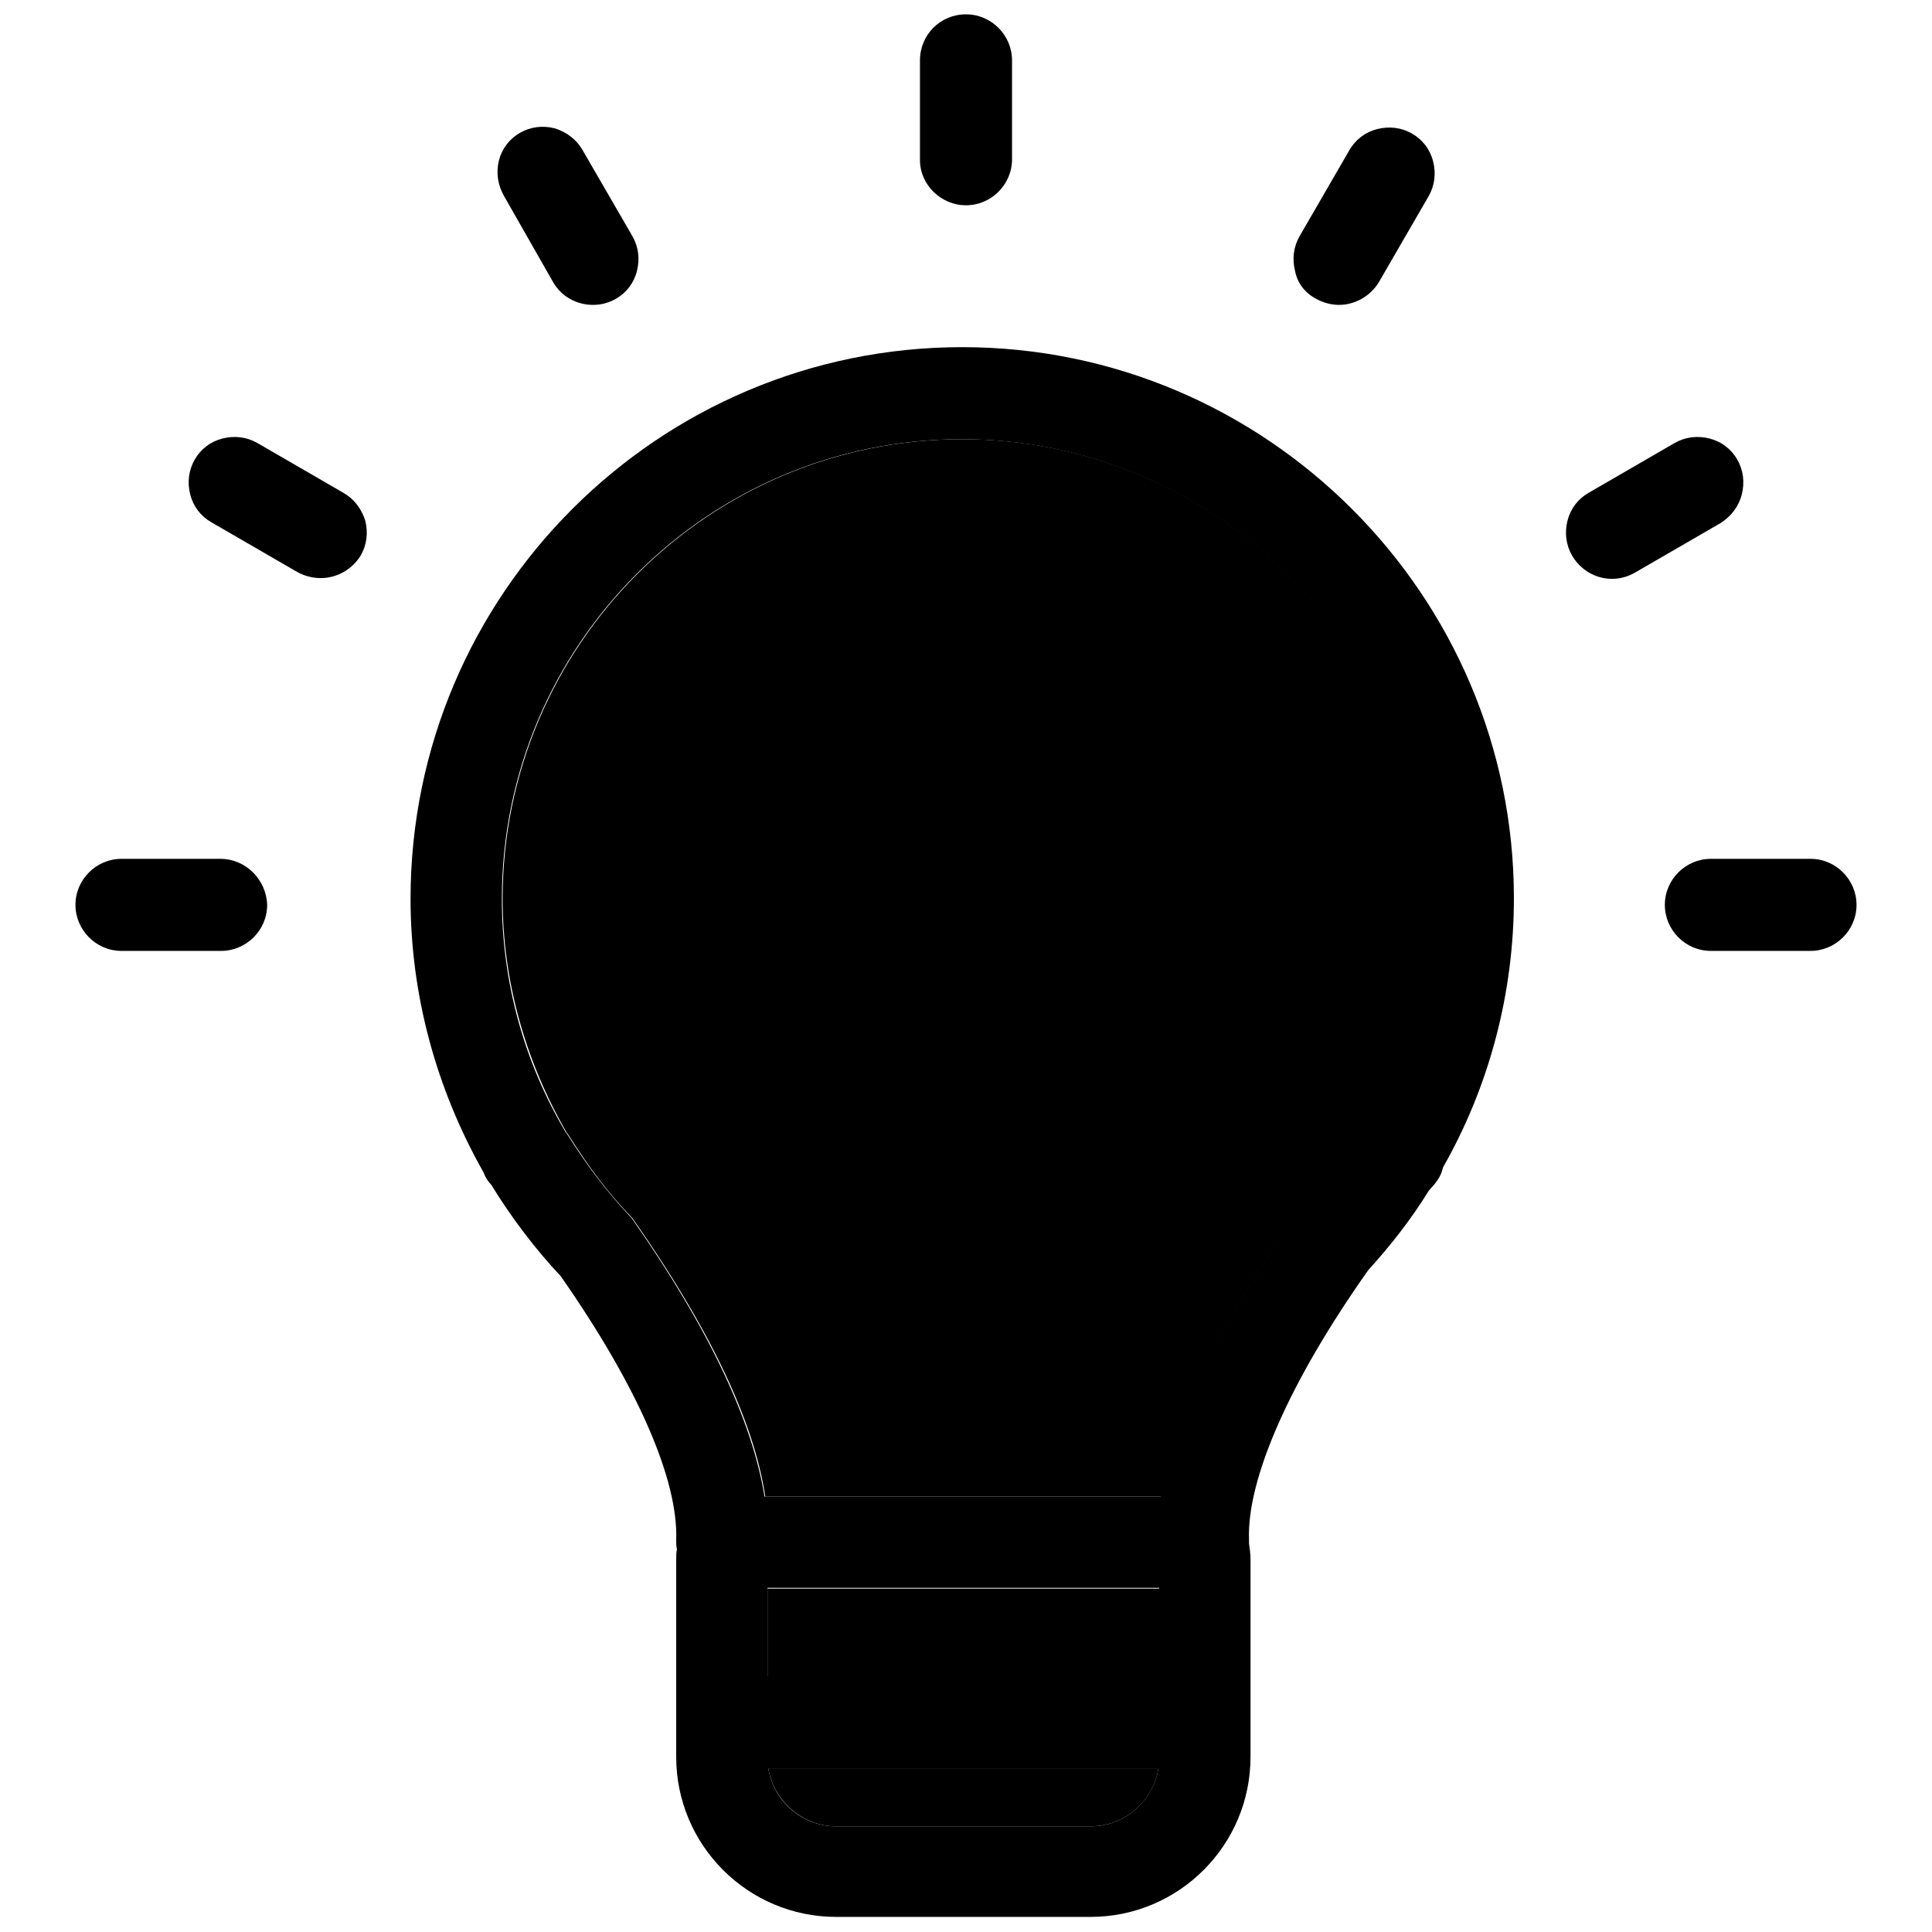
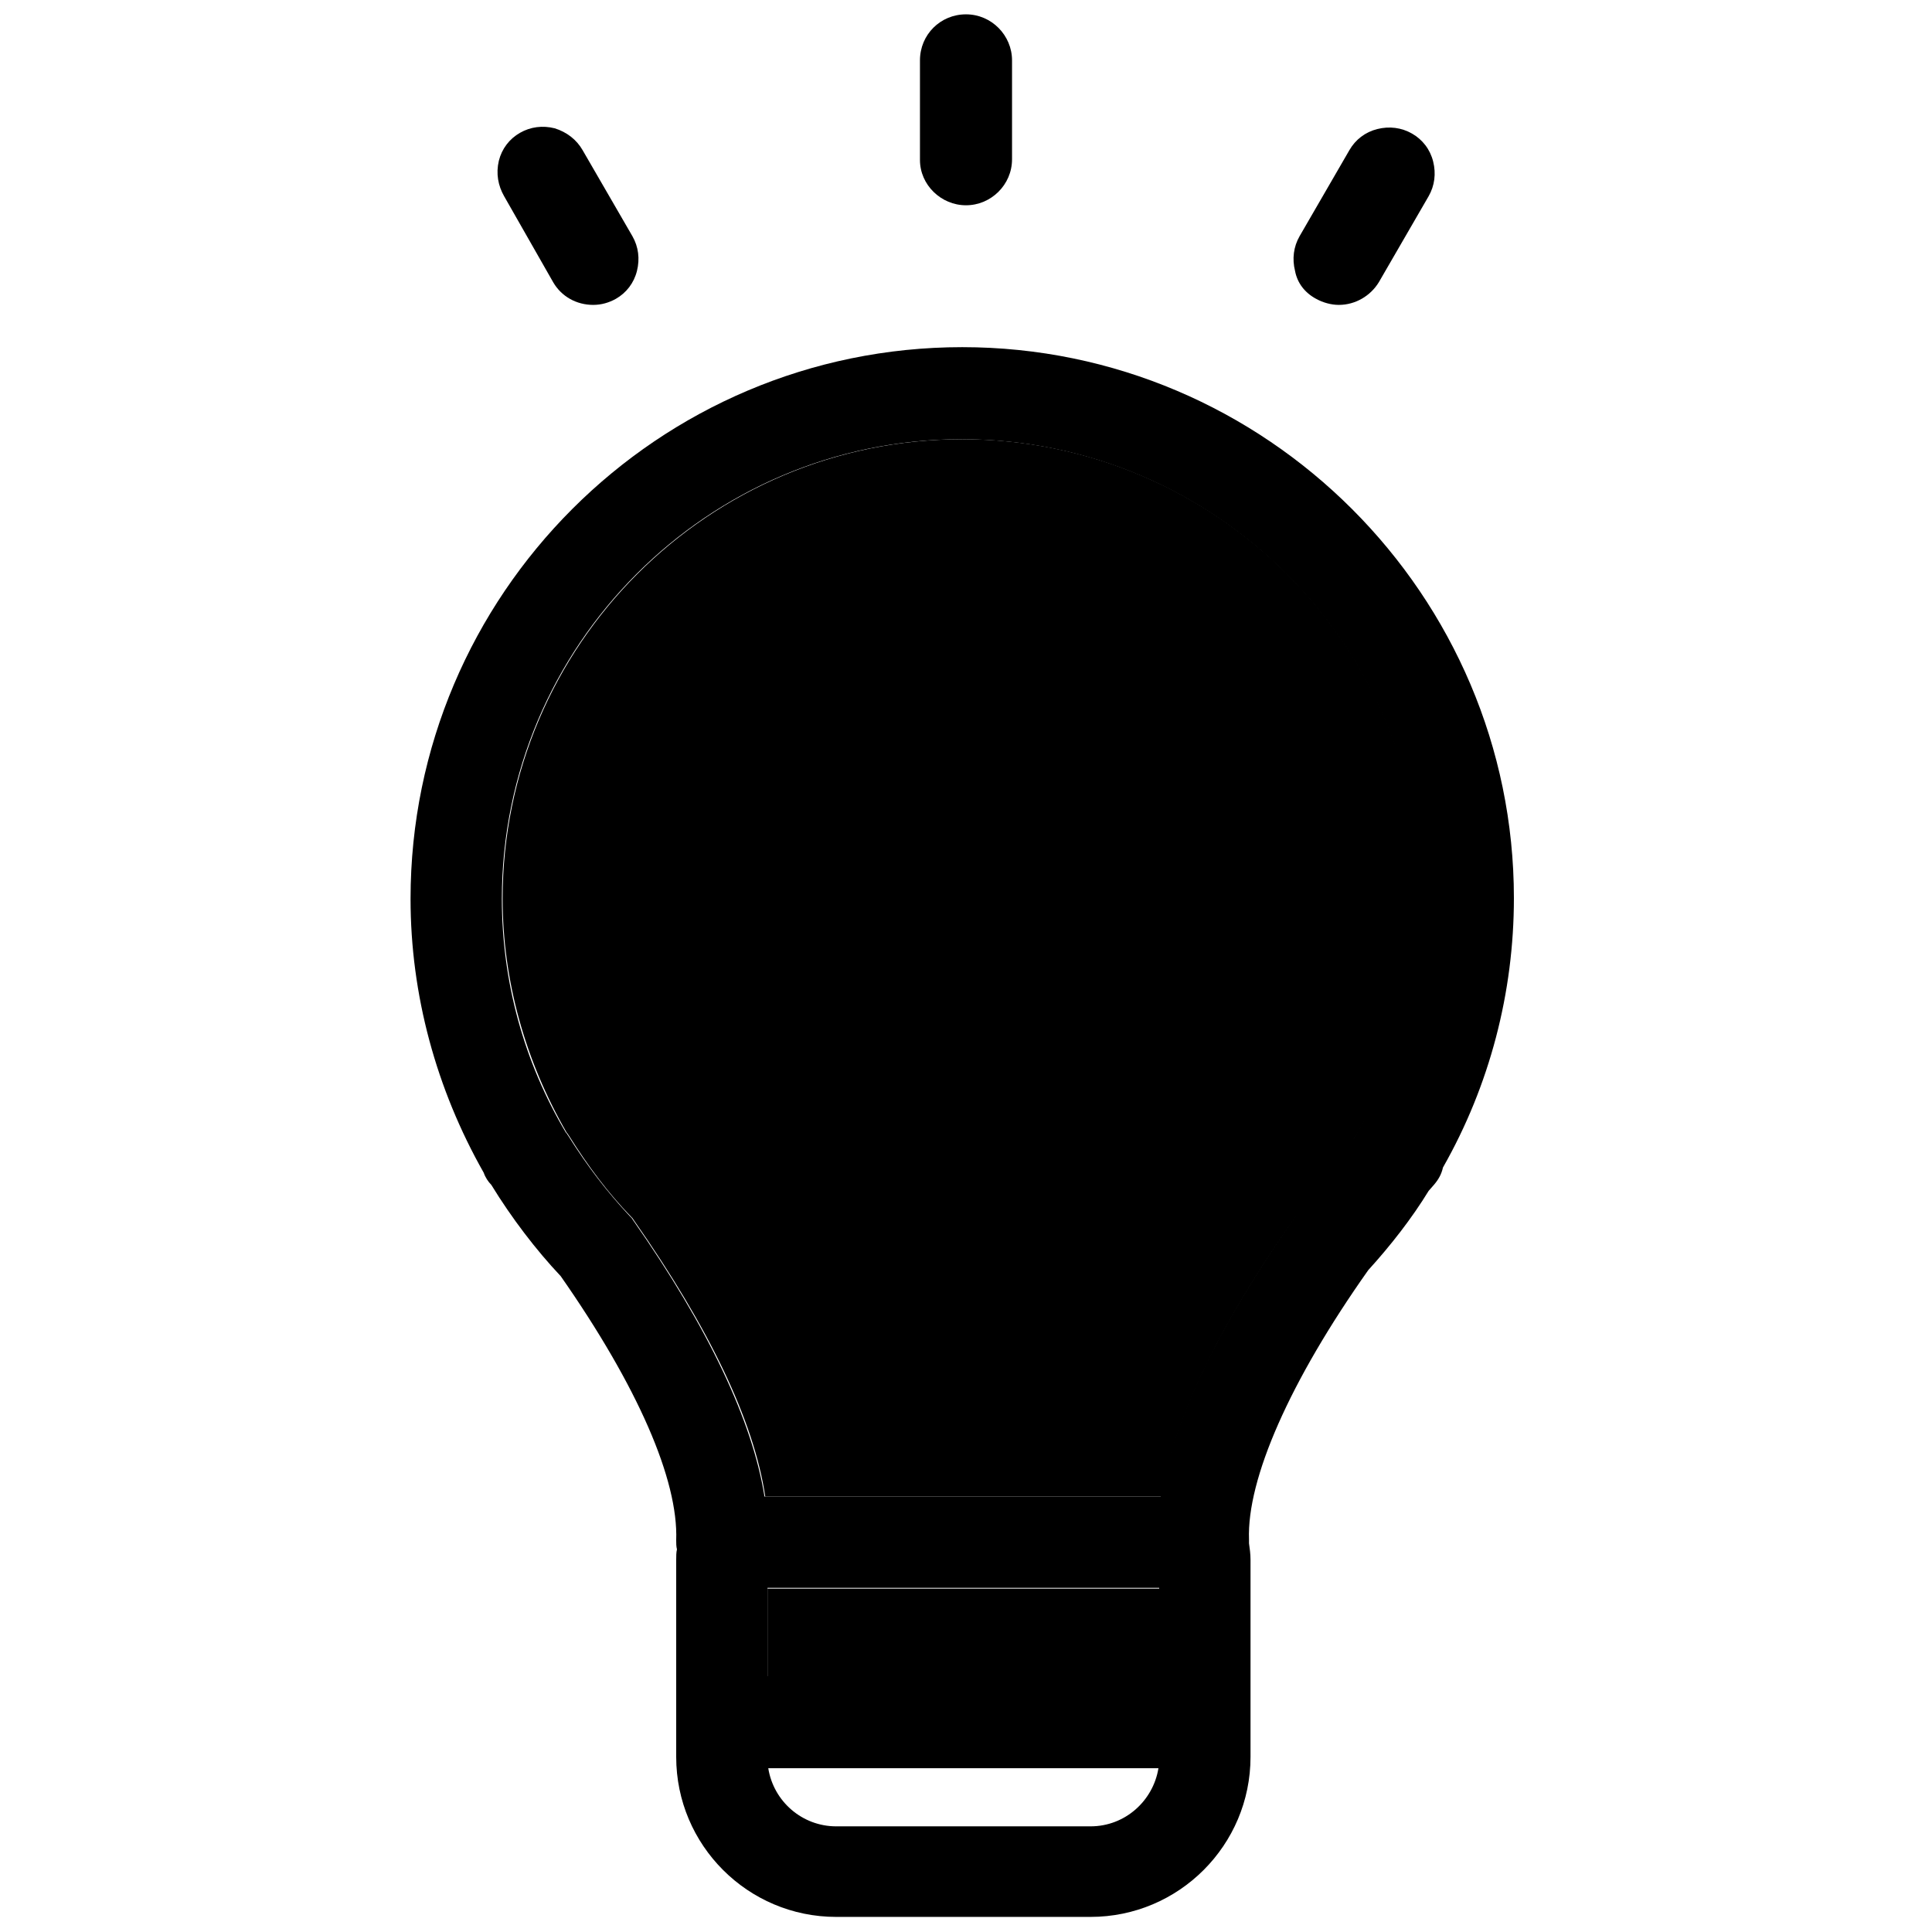
<svg xmlns="http://www.w3.org/2000/svg" version="1.1" x="0px" y="0px" viewBox="0 0 256 256" enable-background="new 0 0 256 256" xml:space="preserve">
  <g>
    <g>
      <path fill="#000000" d="M101.7,210.5h51.9v11.7h-51.9V210.5z" />
-       <path fill="#000000" d="M110.8,242h33.7c4.5,0,8.3-3.3,9-7.7h-51.7C102.5,238.6,106.3,242,110.8,242z" />
      <path fill="#000000" d="M179.4,150.9l0.2-0.2c0.1-0.2,0.2-0.4,0.3-0.6l0,0c5.6-9.4,8.5-20.1,8.5-31c0-33.6-27.3-60.9-60.9-60.9c-33.6,0-60.9,27.3-60.9,60.9c0,10.8,3,21.5,8.5,31l0.1,0.1c0.1,0.1,0.1,0.2,0.2,0.3c2.5,4,5.2,7.6,8.2,10.7l0.2,0.2l0.2,0.3c10,14.3,15.9,26.6,17.4,36.6h52.5c2-12.6,10.6-27,17.9-37.2l0.2-0.2l0.2-0.2c2.8-3.1,5.2-6.2,7.2-9.5L179.4,150.9z" />
      <path fill="#000000" d="M127.5,46c-40.3,0-73.1,32.8-73.1,73.1c0,12.7,3.4,25.2,9.7,36.3c0.2,0.6,0.6,1.2,1,1.6c2.7,4.4,5.9,8.6,9.2,12.1c10.2,14.6,15.6,27,15.3,35c0,0.4,0,0.8,0.1,1.2c-0.1,0.4-0.1,0.9-0.1,1.4v26.1c0,11.7,9.5,21.2,21.2,21.2h33.7c11.7,0,21.2-9.5,21.2-21.2v-26.1c0-0.8-0.1-1.5-0.2-2.2c0-0.1,0-0.3,0-0.5c-0.3-8,5.4-21,15.8-35.7c3-3.3,5.8-6.9,8-10.5l0.7-0.8c0.6-0.7,1-1.4,1.2-2.3c6.2-10.9,9.4-23.2,9.4-35.7C200.6,78.9,167.8,46,127.5,46z M144.5,242h-33.7c-4.5,0-8.3-3.3-9-7.7h51.7C152.8,238.6,149.1,242,144.5,242z M153.6,222.1h-51.9v-11.7h51.9V222.1L153.6,222.1z M171.9,160.9l-0.2,0.2c-7.3,10.3-15.9,24.6-17.9,37.2h-52.5c-1.6-10-7.4-22.3-17.4-36.6l-0.2-0.3l-0.2-0.2c-3-3.2-5.7-6.7-8.2-10.7c-0.1-0.1-0.1-0.2-0.2-0.3l-0.1-0.1c-5.6-9.4-8.5-20.1-8.5-31c0-33.6,27.3-60.9,60.9-60.9c33.6,0,60.9,27.3,60.9,60.9c0,10.8-2.9,21.5-8.5,31l0,0c-0.1,0.2-0.2,0.4-0.3,0.6l-0.2,0.2l-0.2,0.2c-2.1,3.3-4.4,6.5-7.2,9.5L171.9,160.9z" />
      <path fill="#000000" d="M128,27.2c3.3,0,6.1-2.7,6.1-6.1V8c0-3.3-2.7-6.1-6.1-6.1s-6.1,2.7-6.1,6.1v13.2C121.9,24.5,124.7,27.2,128,27.2z" />
      <path fill="#000000" d="M73.3,37.4c1.1,1.9,3.1,3,5.3,3c1.1,0,2.1-0.3,3-0.8c1.4-0.8,2.4-2.1,2.8-3.7c0.4-1.6,0.2-3.2-0.6-4.6l-6.6-11.4c-0.8-1.4-2.1-2.4-3.7-2.9c-1.6-0.4-3.2-0.2-4.6,0.6c-1.4,0.8-2.4,2.1-2.8,3.7C65.7,23,66,24.6,66.8,26L73.3,37.4z" />
-       <path fill="#000000" d="M45.5,65.3l-11.4-6.6c-1.4-0.8-3-1-4.6-0.6c-1.6,0.4-2.9,1.4-3.7,2.8c-0.8,1.4-1,3-0.6,4.6c0.4,1.6,1.4,2.9,2.8,3.7l11.4,6.6c0.9,0.5,2,0.8,3.1,0.8c2.2,0,4.2-1.2,5.3-3c0.8-1.4,1-3,0.6-4.6C47.9,67.4,46.9,66.1,45.5,65.3z" />
-       <path fill="#000000" d="M29.2,113.8H16.1c-3.3,0-6.1,2.7-6.1,6.1c0,3.3,2.7,6.1,6.1,6.1h13.2c3.3,0,6.1-2.7,6.1-6.1C35.3,116.6,32.6,113.8,29.2,113.8z" />
-       <path fill="#000000" d="M239.9,113.8h-13.2c-3.3,0-6.1,2.7-6.1,6.1c0,3.3,2.7,6.1,6.1,6.1h13.2c3.3,0,6.1-2.7,6.1-6.1C246,116.6,243.3,113.8,239.9,113.8z" />
-       <path fill="#000000" d="M230.8,65.5c0.4-1.6,0.2-3.2-0.6-4.6c-0.8-1.4-2.1-2.4-3.7-2.8c-1.6-0.4-3.2-0.2-4.6,0.6l-11.4,6.6c-1.4,0.8-2.4,2.1-2.8,3.7c-0.4,1.6-0.2,3.2,0.6,4.6c1.1,1.9,3.1,3.1,5.3,3.1c1.1,0,2.1-0.3,3-0.8l11.4-6.6C229.4,68.4,230.4,67.1,230.8,65.5z" />
      <path fill="#000000" d="M174.4,39.6c0.9,0.5,2,0.8,3,0.8c2.2,0,4.2-1.2,5.3-3l6.6-11.4c0.8-1.4,1-3,0.6-4.6c-0.4-1.6-1.4-2.9-2.8-3.7c-1.4-0.8-3-1-4.6-0.6c-1.6,0.4-2.9,1.4-3.7,2.8l-6.6,11.4c-0.8,1.4-1,3-0.6,4.6C171.9,37.5,172.9,38.8,174.4,39.6z" />
    </g>
  </g>
</svg>